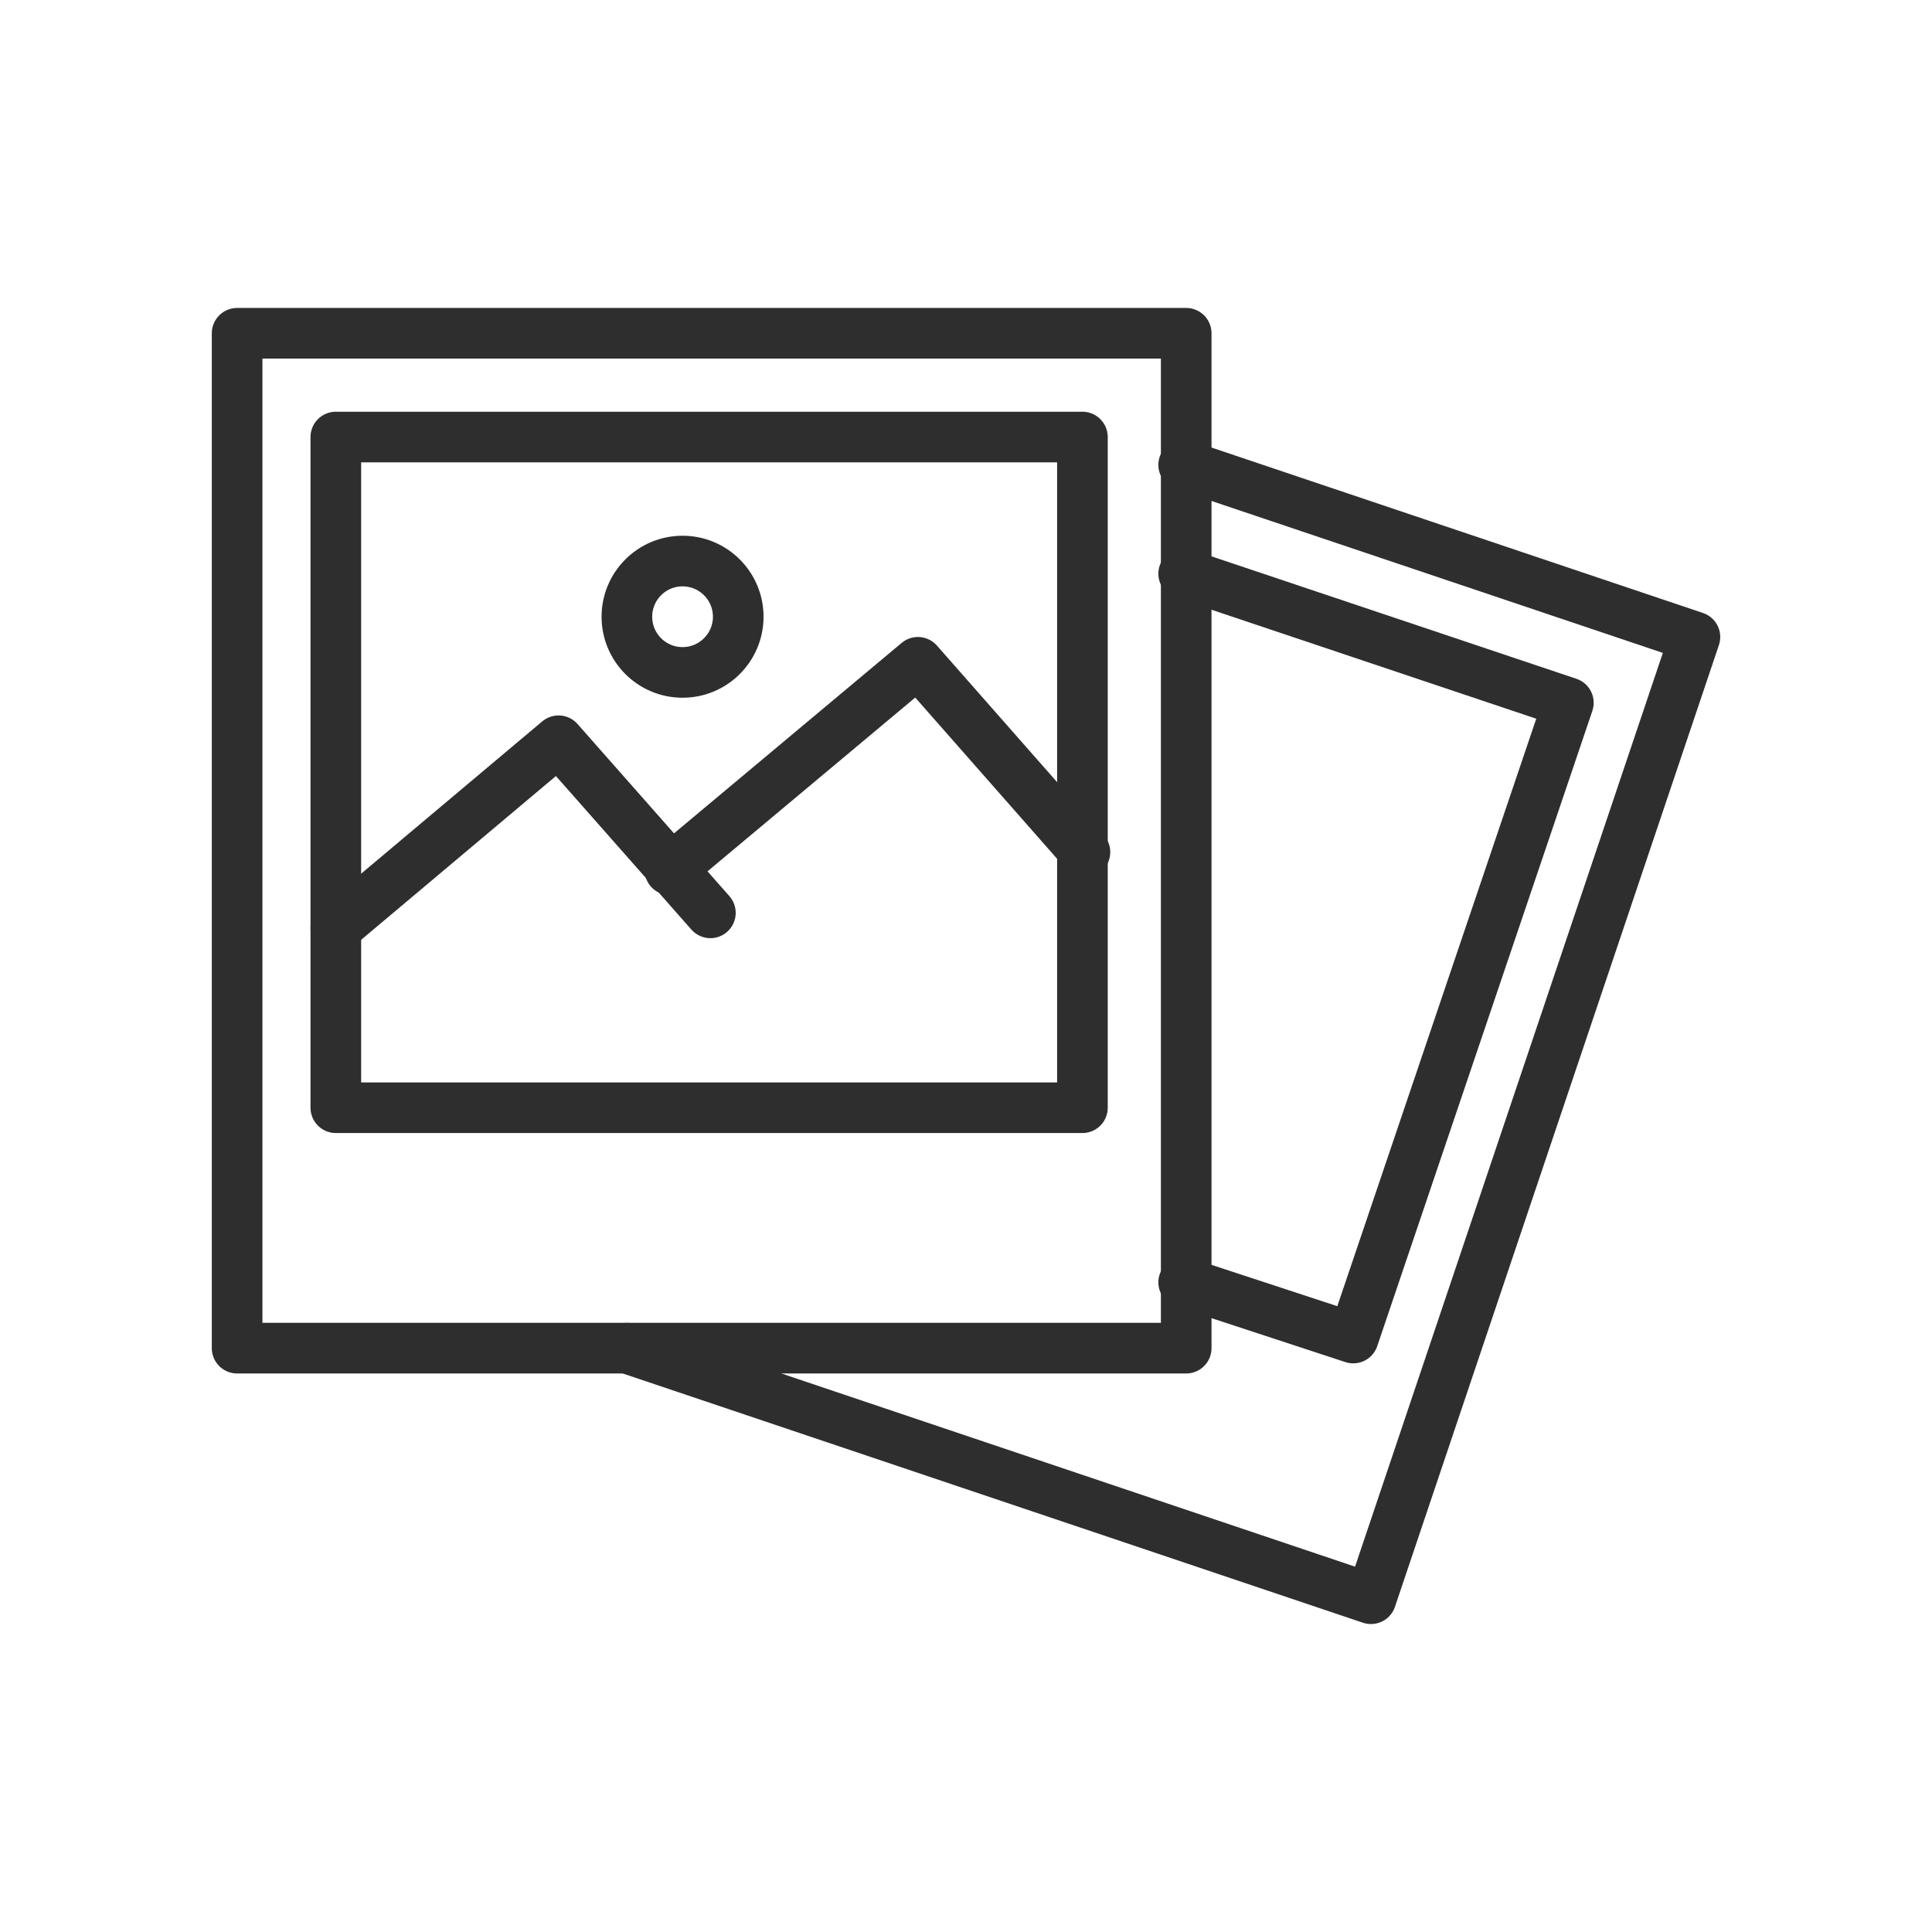
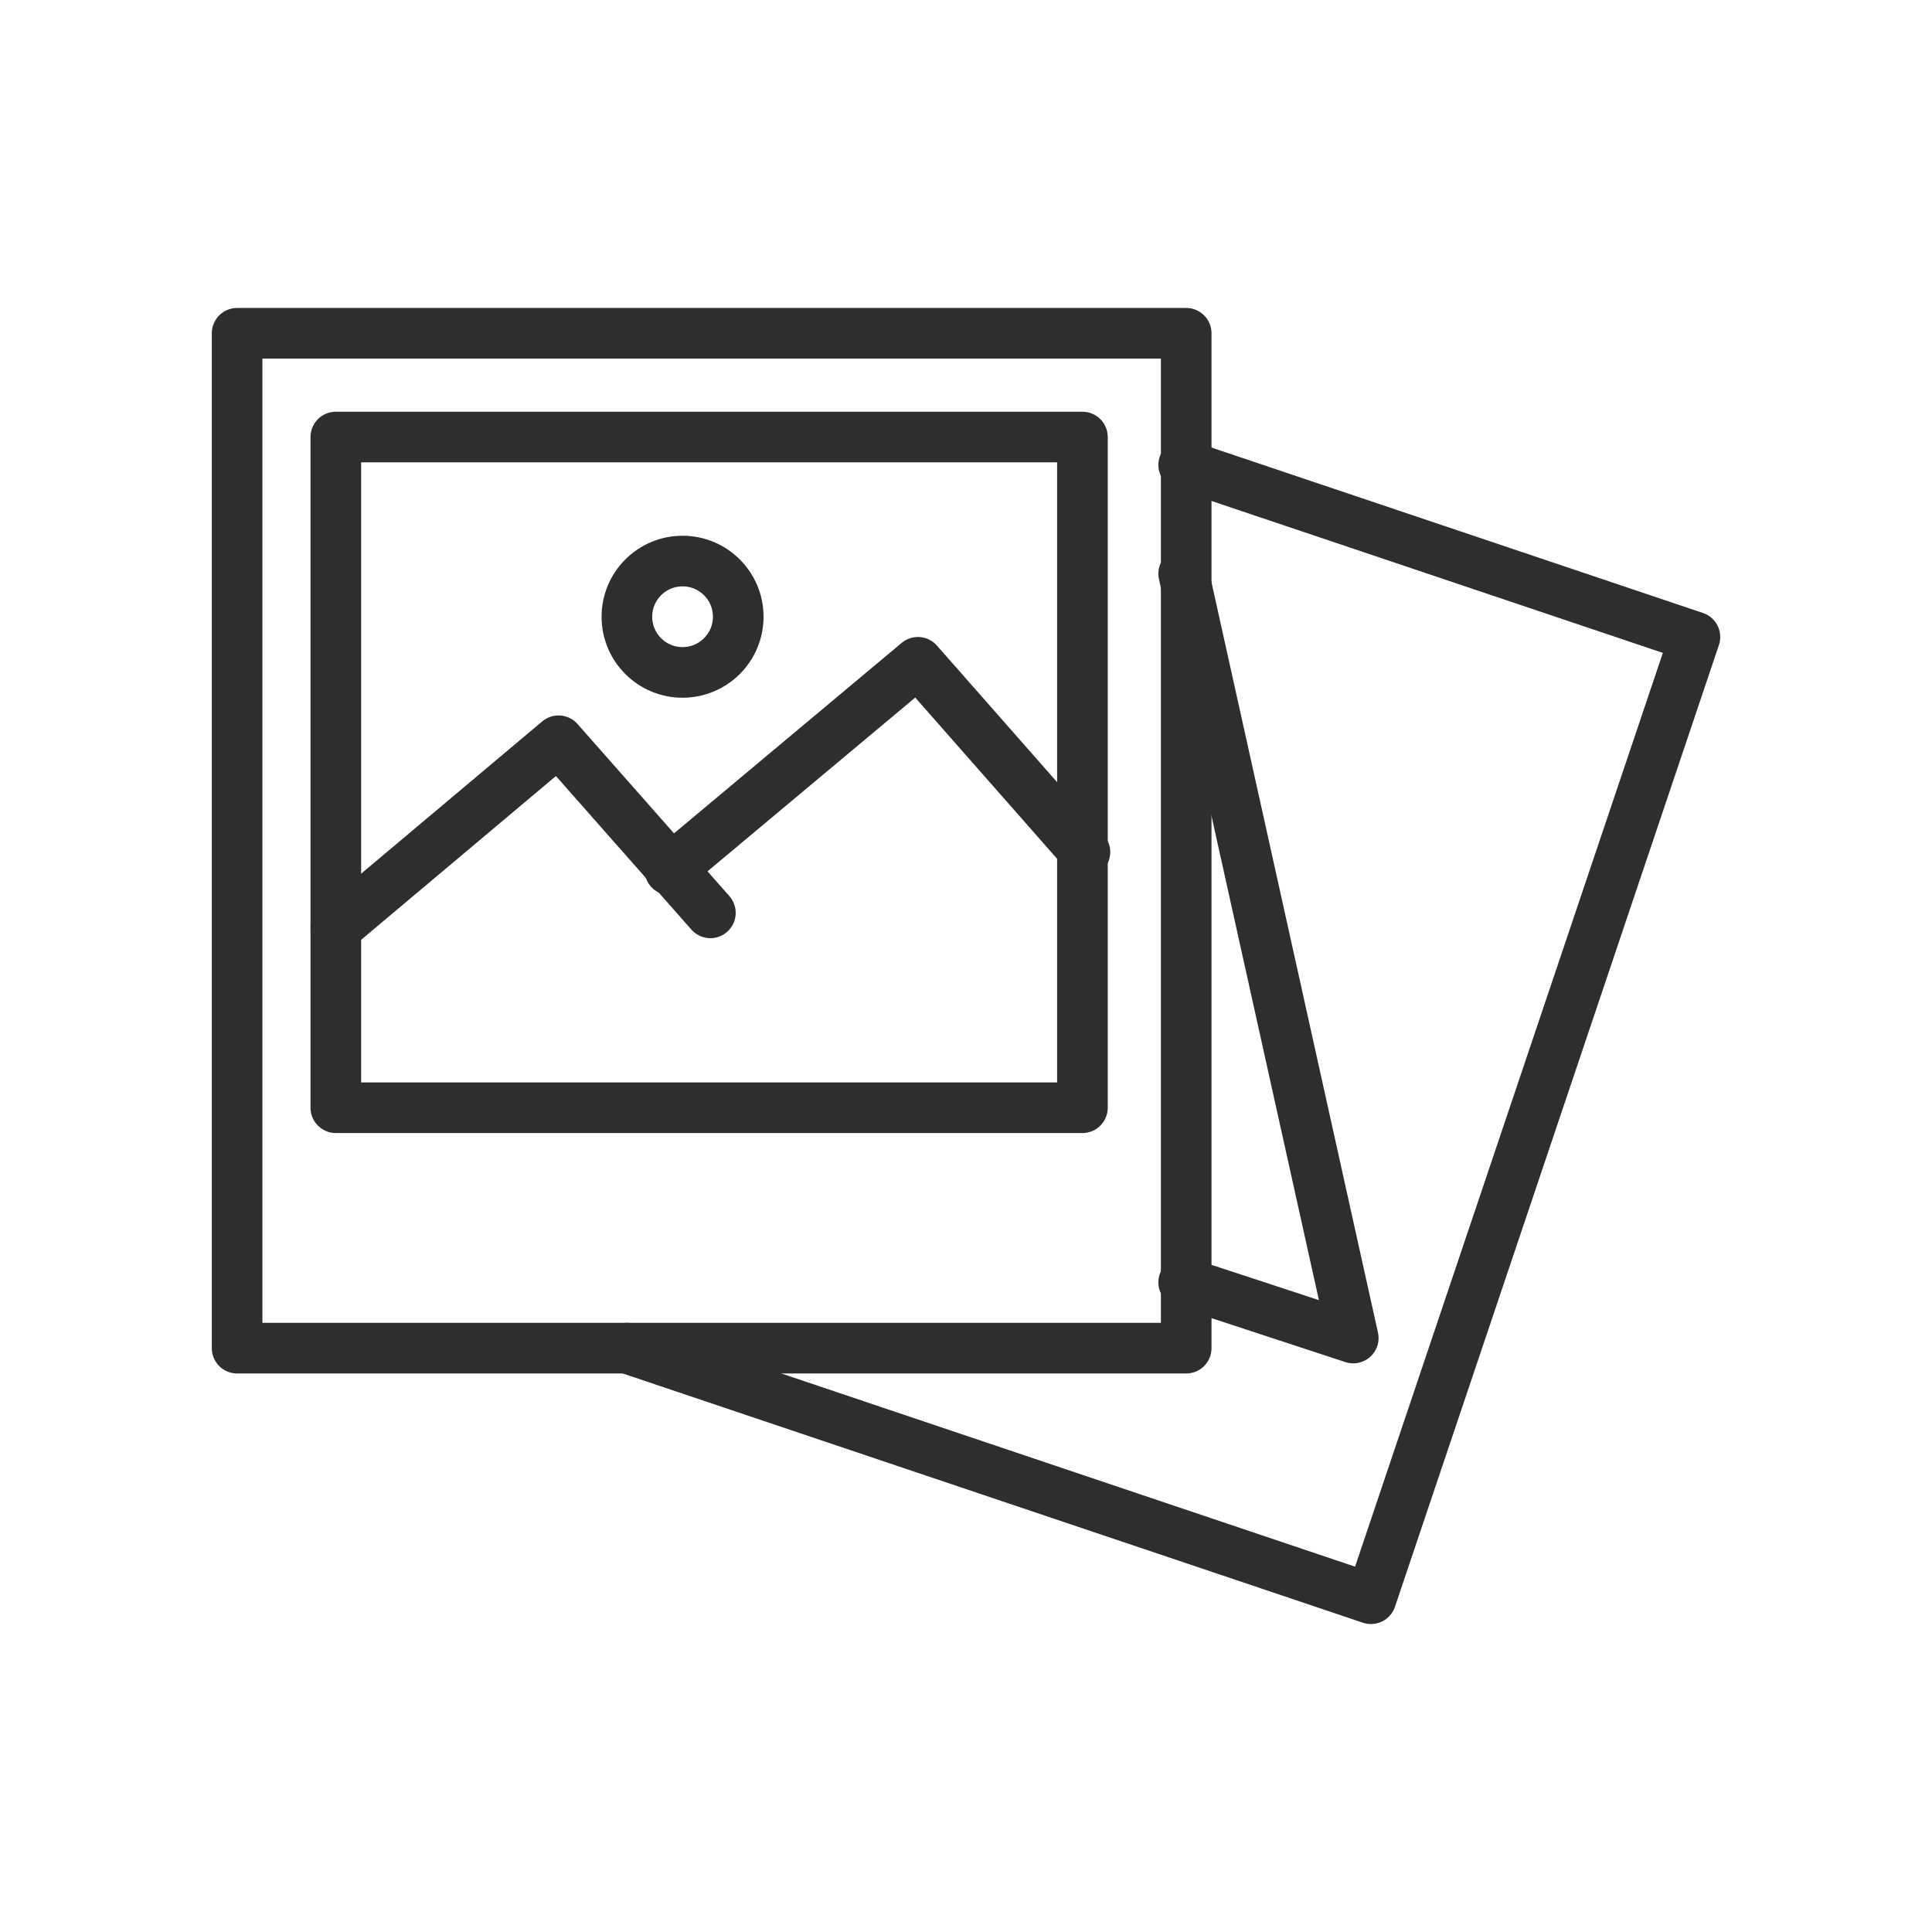
<svg xmlns="http://www.w3.org/2000/svg" width="118" height="118" viewBox="0 0 118 118" fill="none">
-   <rect width="118" height="118" fill="white" />
  <path d="M72.449 20.355H14.482V82.341H72.449V20.355Z" stroke="#2E2E2E" stroke-width="3.092" stroke-miterlimit="10" stroke-linecap="round" stroke-linejoin="round" />
  <path d="M66.111 26.693H20.511V67.656H66.111V26.693Z" stroke="#2E2E2E" stroke-width="3.092" stroke-miterlimit="10" stroke-linecap="round" stroke-linejoin="round" />
  <path d="M72.295 28.394L103.52 38.905L83.734 97.645L38.288 82.341" stroke="#2E2E2E" stroke-width="3.092" stroke-miterlimit="10" stroke-linecap="round" stroke-linejoin="round" />
-   <path d="M72.295 35.04L95.791 42.924L82.652 81.723L72.295 78.322" stroke="#2E2E2E" stroke-width="3.092" stroke-miterlimit="10" stroke-linecap="round" stroke-linejoin="round" />
+   <path d="M72.295 35.04L82.652 81.723L72.295 78.322" stroke="#2E2E2E" stroke-width="3.092" stroke-miterlimit="10" stroke-linecap="round" stroke-linejoin="round" />
  <path d="M20.511 56.681L34.114 45.243L43.388 55.754" stroke="#2E2E2E" stroke-width="3.092" stroke-miterlimit="10" stroke-linecap="round" stroke-linejoin="round" />
  <path d="M40.914 53.126L56.063 40.451L66.265 52.044" stroke="#2E2E2E" stroke-width="3.092" stroke-miterlimit="10" stroke-linecap="round" stroke-linejoin="round" />
  <path d="M41.688 41.069C43.566 41.069 45.089 39.546 45.089 37.668C45.089 35.79 43.566 34.267 41.688 34.267C39.81 34.267 38.288 35.79 38.288 37.668C38.288 39.546 39.81 41.069 41.688 41.069Z" stroke="#2E2E2E" stroke-width="3.092" stroke-miterlimit="10" stroke-linecap="round" stroke-linejoin="round" />
</svg>